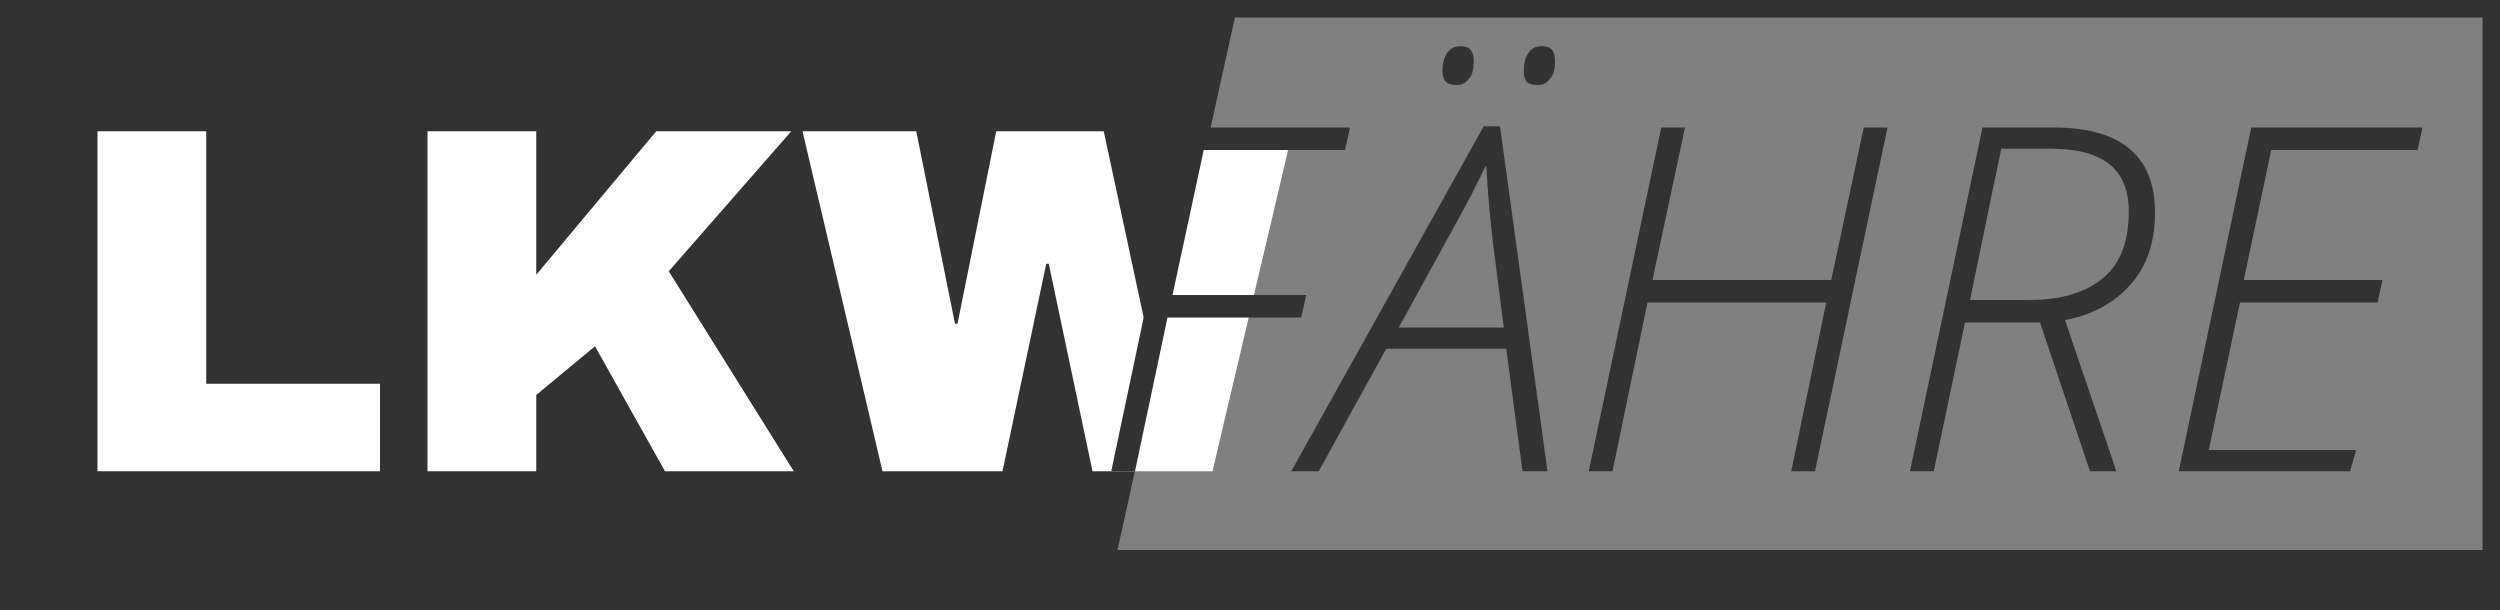
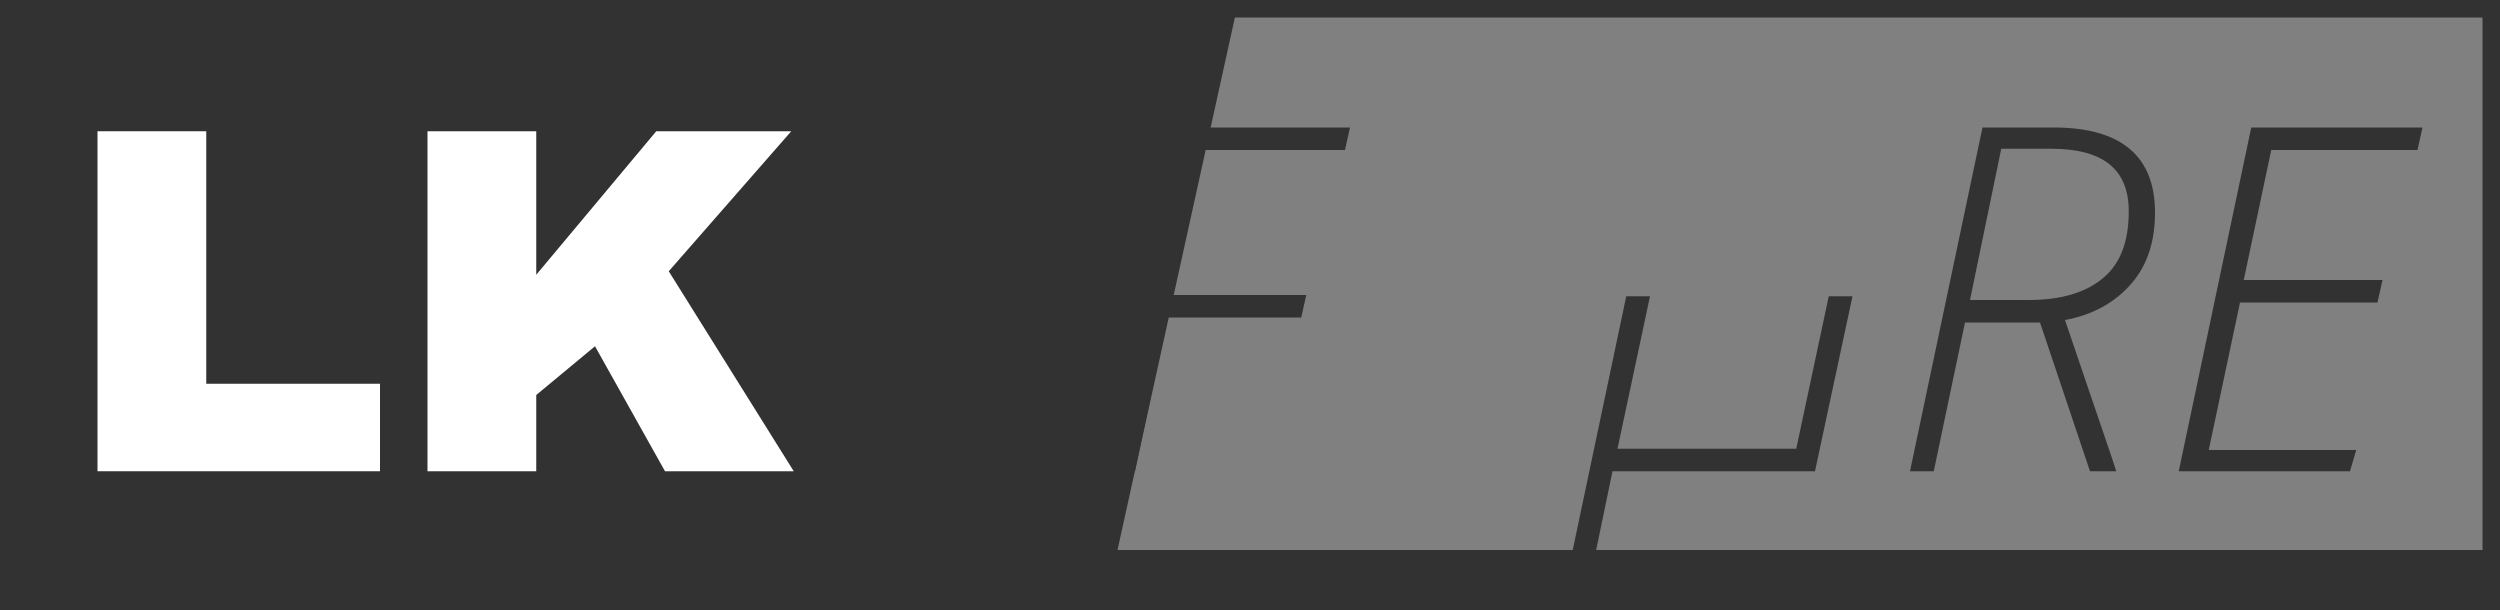
<svg xmlns="http://www.w3.org/2000/svg" version="1.1" id="Ebene_3" x="0px" y="0px" width="200px" height="48.8px" viewBox="0 0 200 48.8" style="enable-background:new 0 0 200 48.8;" xml:space="preserve">
  <rect x="0" y="0" width="200" height="48.8" fill="#808080" stroke="none" />
  <style type="text/css">
	.st0{fill:#323232;}
	.st1{fill:#FFFFFF;}
</style>
  <polygon class="st0" points="88.3,48.8 0,48.8 0,0 99.1,0 89.4,44 198.6,44 198.6,1.4 98.6,1.4 98.9,0 200,0 200,48.8 " />
  <g>
    <path class="st1" d="M7.8,37.7V10.5h8.7v20.2h13.9v7H7.8z" />
    <path class="st1" d="M42.8,22.1l9.7-11.6h10.8l-9.8,11.2l10,16H53.2l-5.6-10l-4.7,3.9v6.1h-8.7V10.5h8.7V22.1z" />
-     <path class="st1" d="M97,37.7h-9.6l-3.5-16.6h-0.2l-3.5,16.6h-9.6l-6.4-27.2h9.1l3.1,15.4h0.2l3.1-15.4h8.6l3.3,15.4h0.2l2.9-15.4   h8.7L97,37.7z" />
  </g>
  <g>
    <path class="st0" d="M90.8,37.7h-1.9l5.8-27.5H108l-0.4,1.8H96.3l-2.5,11.6h10.7l-0.4,1.8H93.4L90.8,37.7z" />
-     <path class="st0" d="M120.5,27.9h-9.6l-5.4,9.8h-2.2l15.4-27.6h1.3l3.8,27.6h-2L120.5,27.9z M120.3,26.2l-0.7-5.5   c-0.4-3-0.6-5.5-0.7-7.5c-0.4,0.8-0.8,1.6-1.2,2.4c-0.4,0.8-2.4,4.4-5.8,10.6H120.3z M115.4,5.7c0-0.6,0.1-1.1,0.4-1.5   c0.3-0.4,0.6-0.5,1.1-0.5c0.7,0,1,0.4,1,1.2c0,0.6-0.1,1.1-0.4,1.4c-0.3,0.4-0.6,0.5-1,0.5C115.8,6.8,115.4,6.5,115.4,5.7z    M121.9,5.7c0-0.6,0.1-1.1,0.4-1.5c0.3-0.4,0.6-0.5,1.1-0.5c0.7,0,1,0.4,1,1.2c0,0.6-0.1,1.1-0.4,1.4c-0.3,0.4-0.6,0.5-1,0.5   C122.2,6.8,121.9,6.5,121.9,5.7z" />
-     <path class="st0" d="M145.2,37.7h-1.9l2.8-13.5h-14.3l-2.8,13.5h-1.9l5.8-27.5h1.9l-2.6,12.2h14.3l2.6-12.2h1.9L145.2,37.7z" />
+     <path class="st0" d="M145.2,37.7h-1.9h-14.3l-2.8,13.5h-1.9l5.8-27.5h1.9l-2.6,12.2h14.3l2.6-12.2h1.9L145.2,37.7z" />
    <path class="st0" d="M157.2,25.8l-2.5,11.9h-1.9l5.8-27.5h5.7c5.4,0,8.1,2.3,8.1,6.8c0,2.3-0.6,4.2-1.9,5.7   c-1.3,1.5-3.1,2.5-5.3,2.9c2.5,7.4,3.9,11.4,4.1,12.1h-2.1l-4-11.9H157.2z M157.6,24h4.7c2.6,0,4.6-0.6,6-1.8c1.4-1.2,2-3,2-5.3   c0-3.4-2.1-5-6.2-5h-4L157.6,24z" />
    <path class="st0" d="M188,37.7h-13.7l5.8-27.5h13.7l-0.4,1.8h-11.7l-2.2,10.4h11.1l-0.4,1.8h-11l-2.5,11.8h11.8L188,37.7z" />
  </g>
</svg>